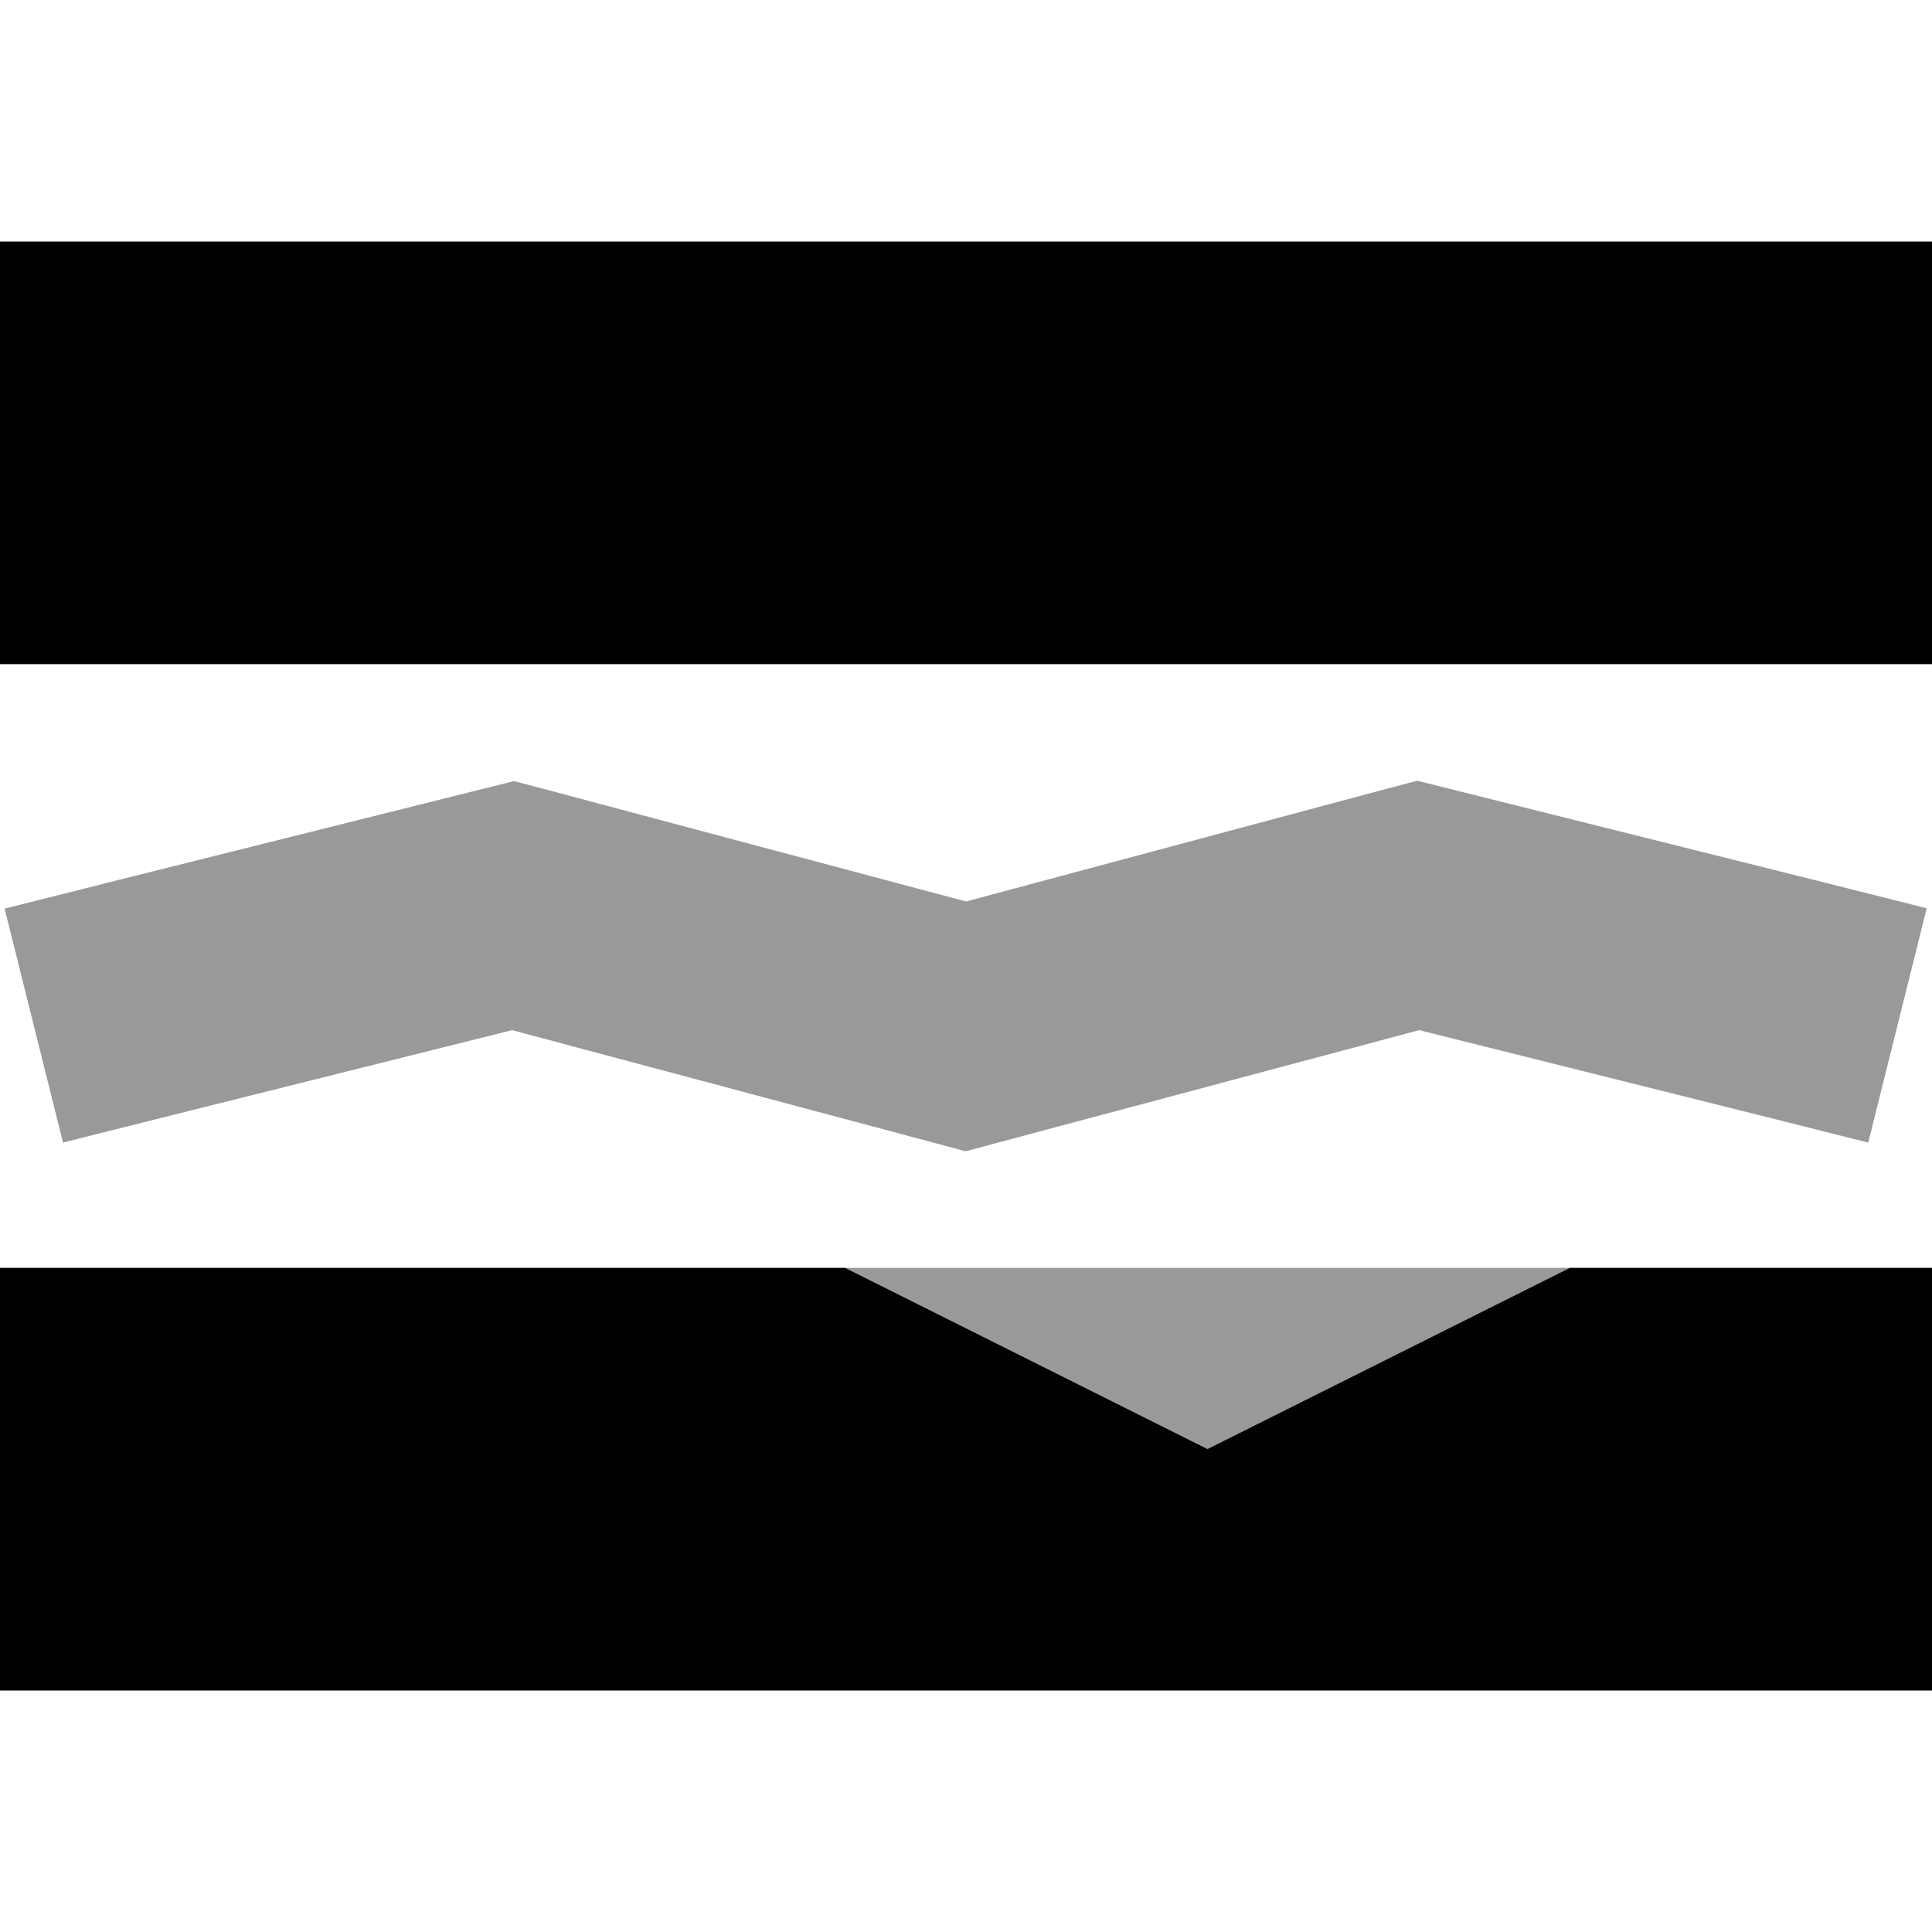
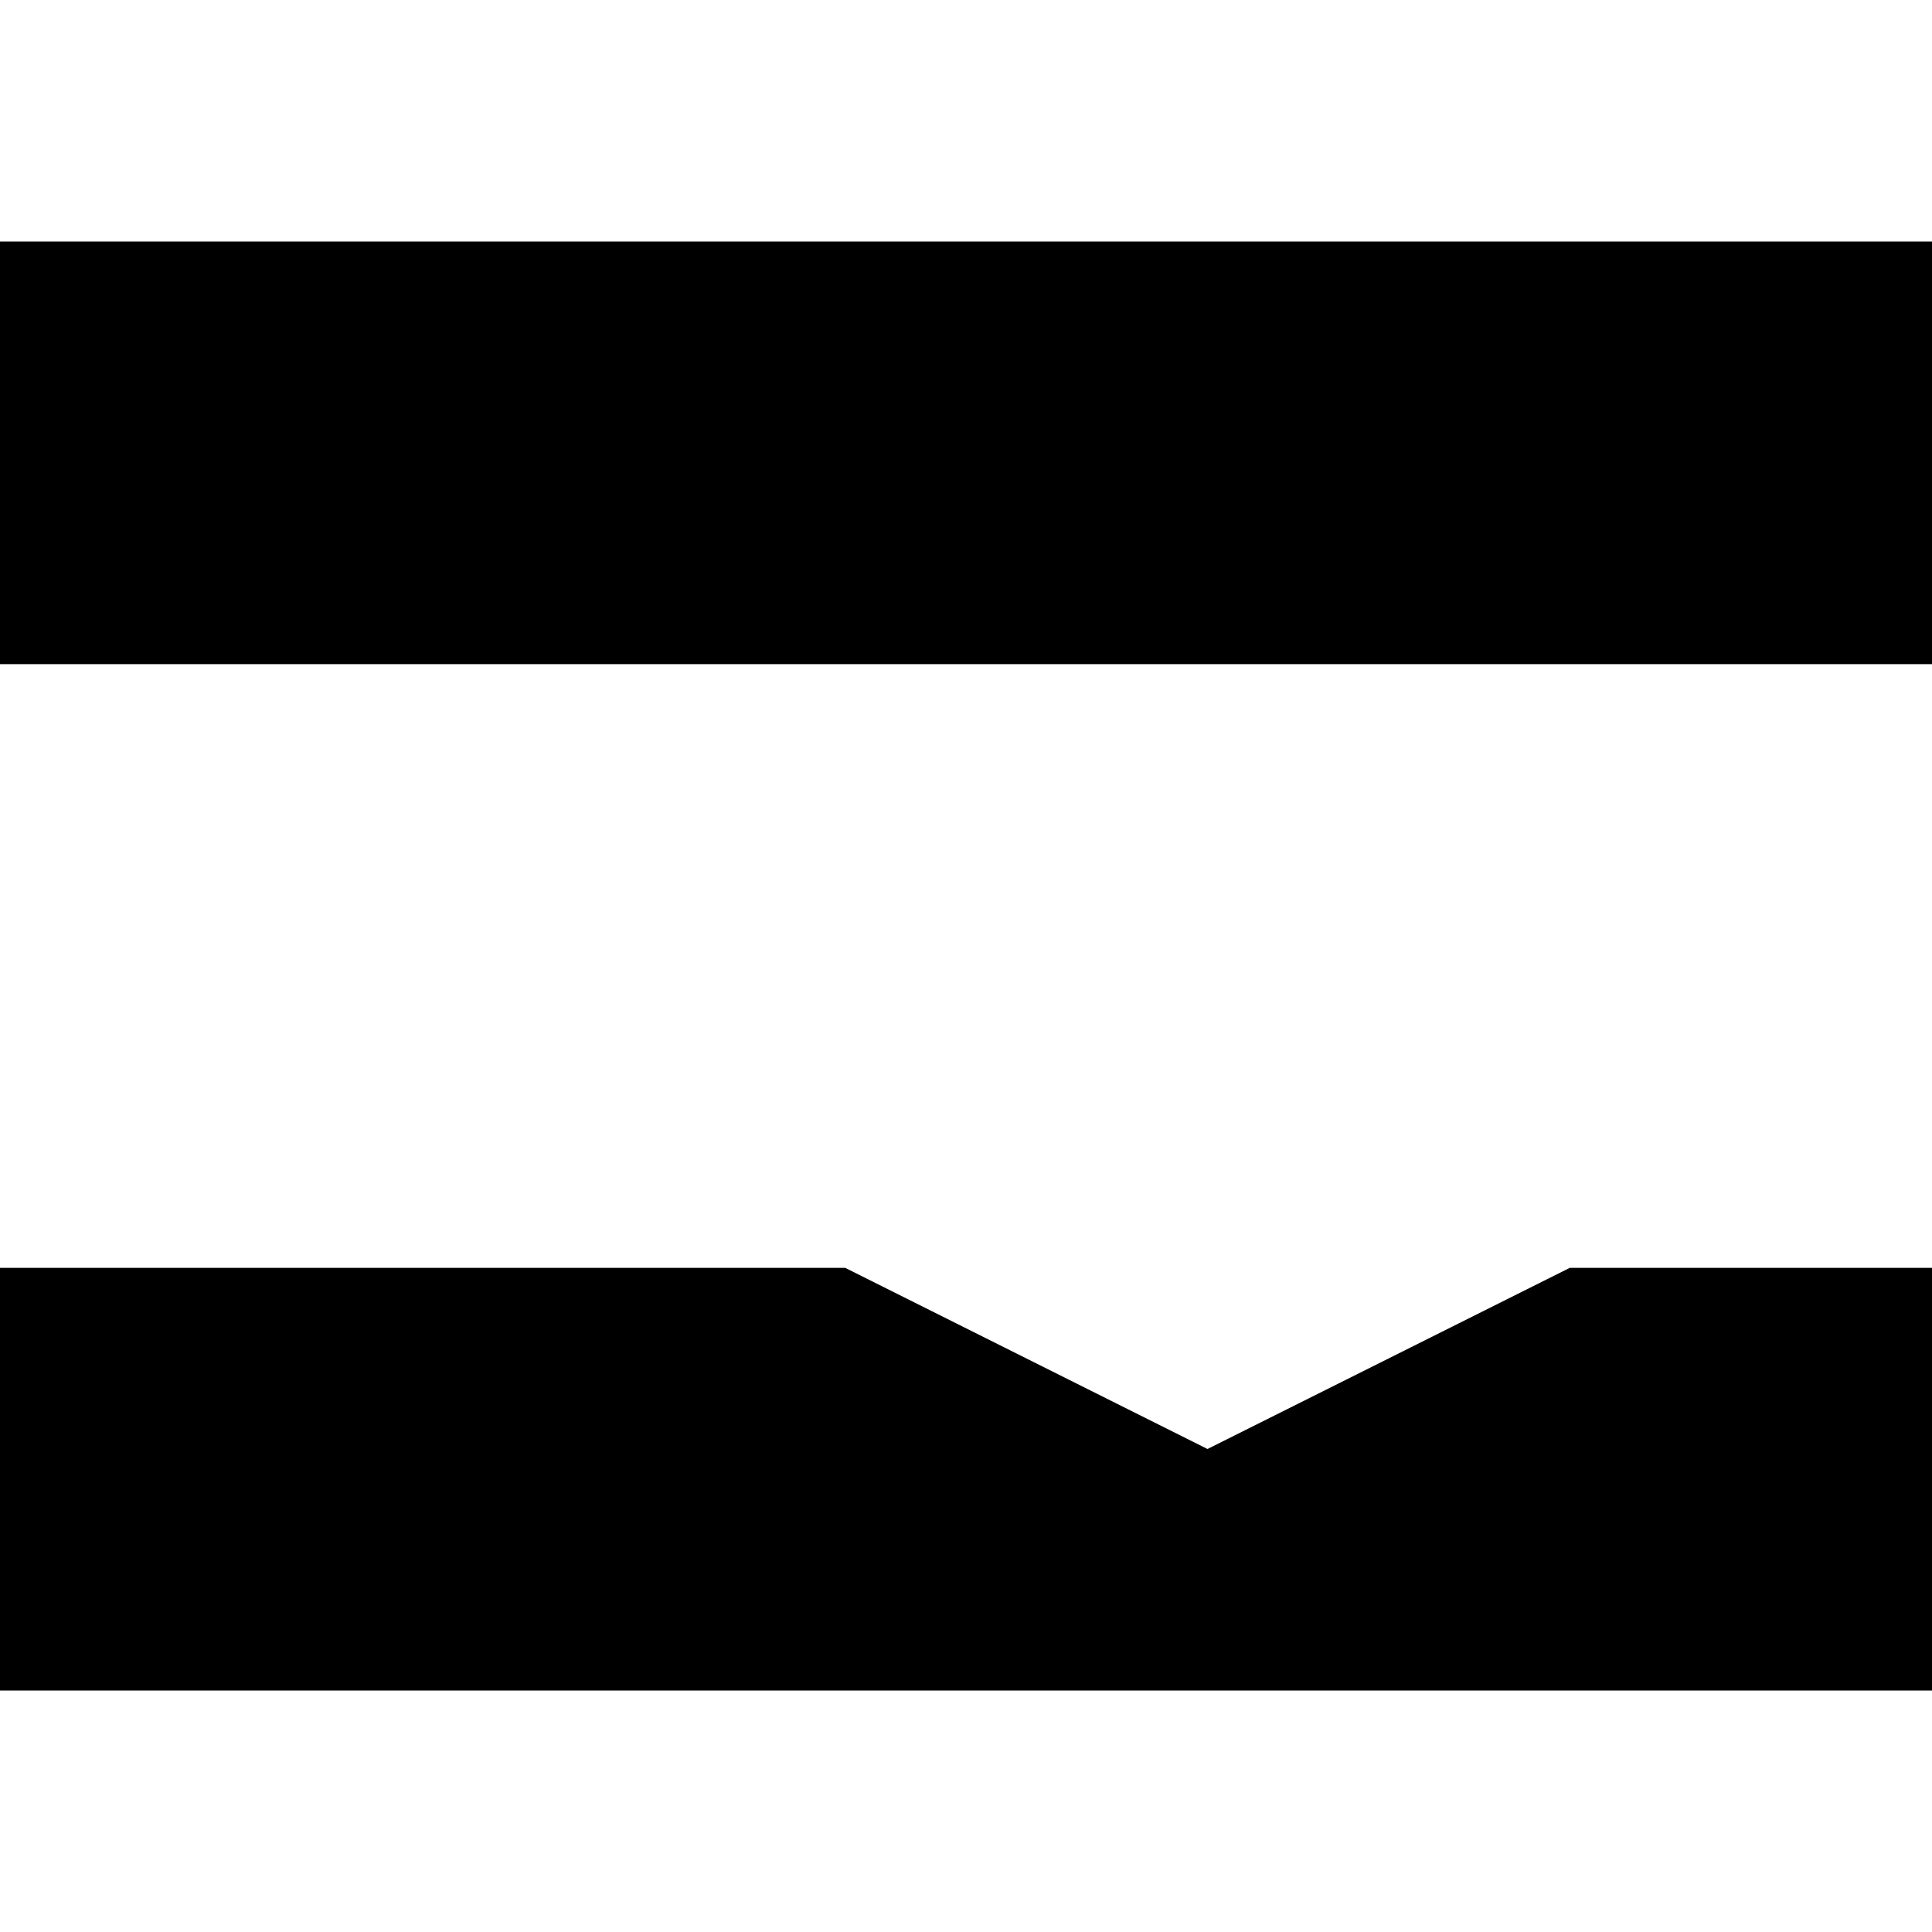
<svg xmlns="http://www.w3.org/2000/svg" viewBox="0 0 512 512">
  <defs>
    <style>.fa-secondary{opacity:.4}</style>
  </defs>
-   <path class="fa-secondary" d="M1.2 240.7l15.5 62.1 31-7.8 88-22 112 29.9 8.2 2.2 8.2-2.2 112-29.9 88 22 31 7.8 15.5-62.1-31-7.8-96-24-8-2-8 2.1L256 238.9 144.2 209.1l-8-2.1-8 2-96 24-31 7.8zM224 336c32 16 64 32 96 48c32-16 64-32 96-48l-192 0z" />
  <path class="fa-primary" d="M512 64L0 64 0 176l512 0 0-112zM224 336l-32 0L0 336 0 448l512 0 0-112-64 0-32 0-96 48-96-48z" />
</svg>